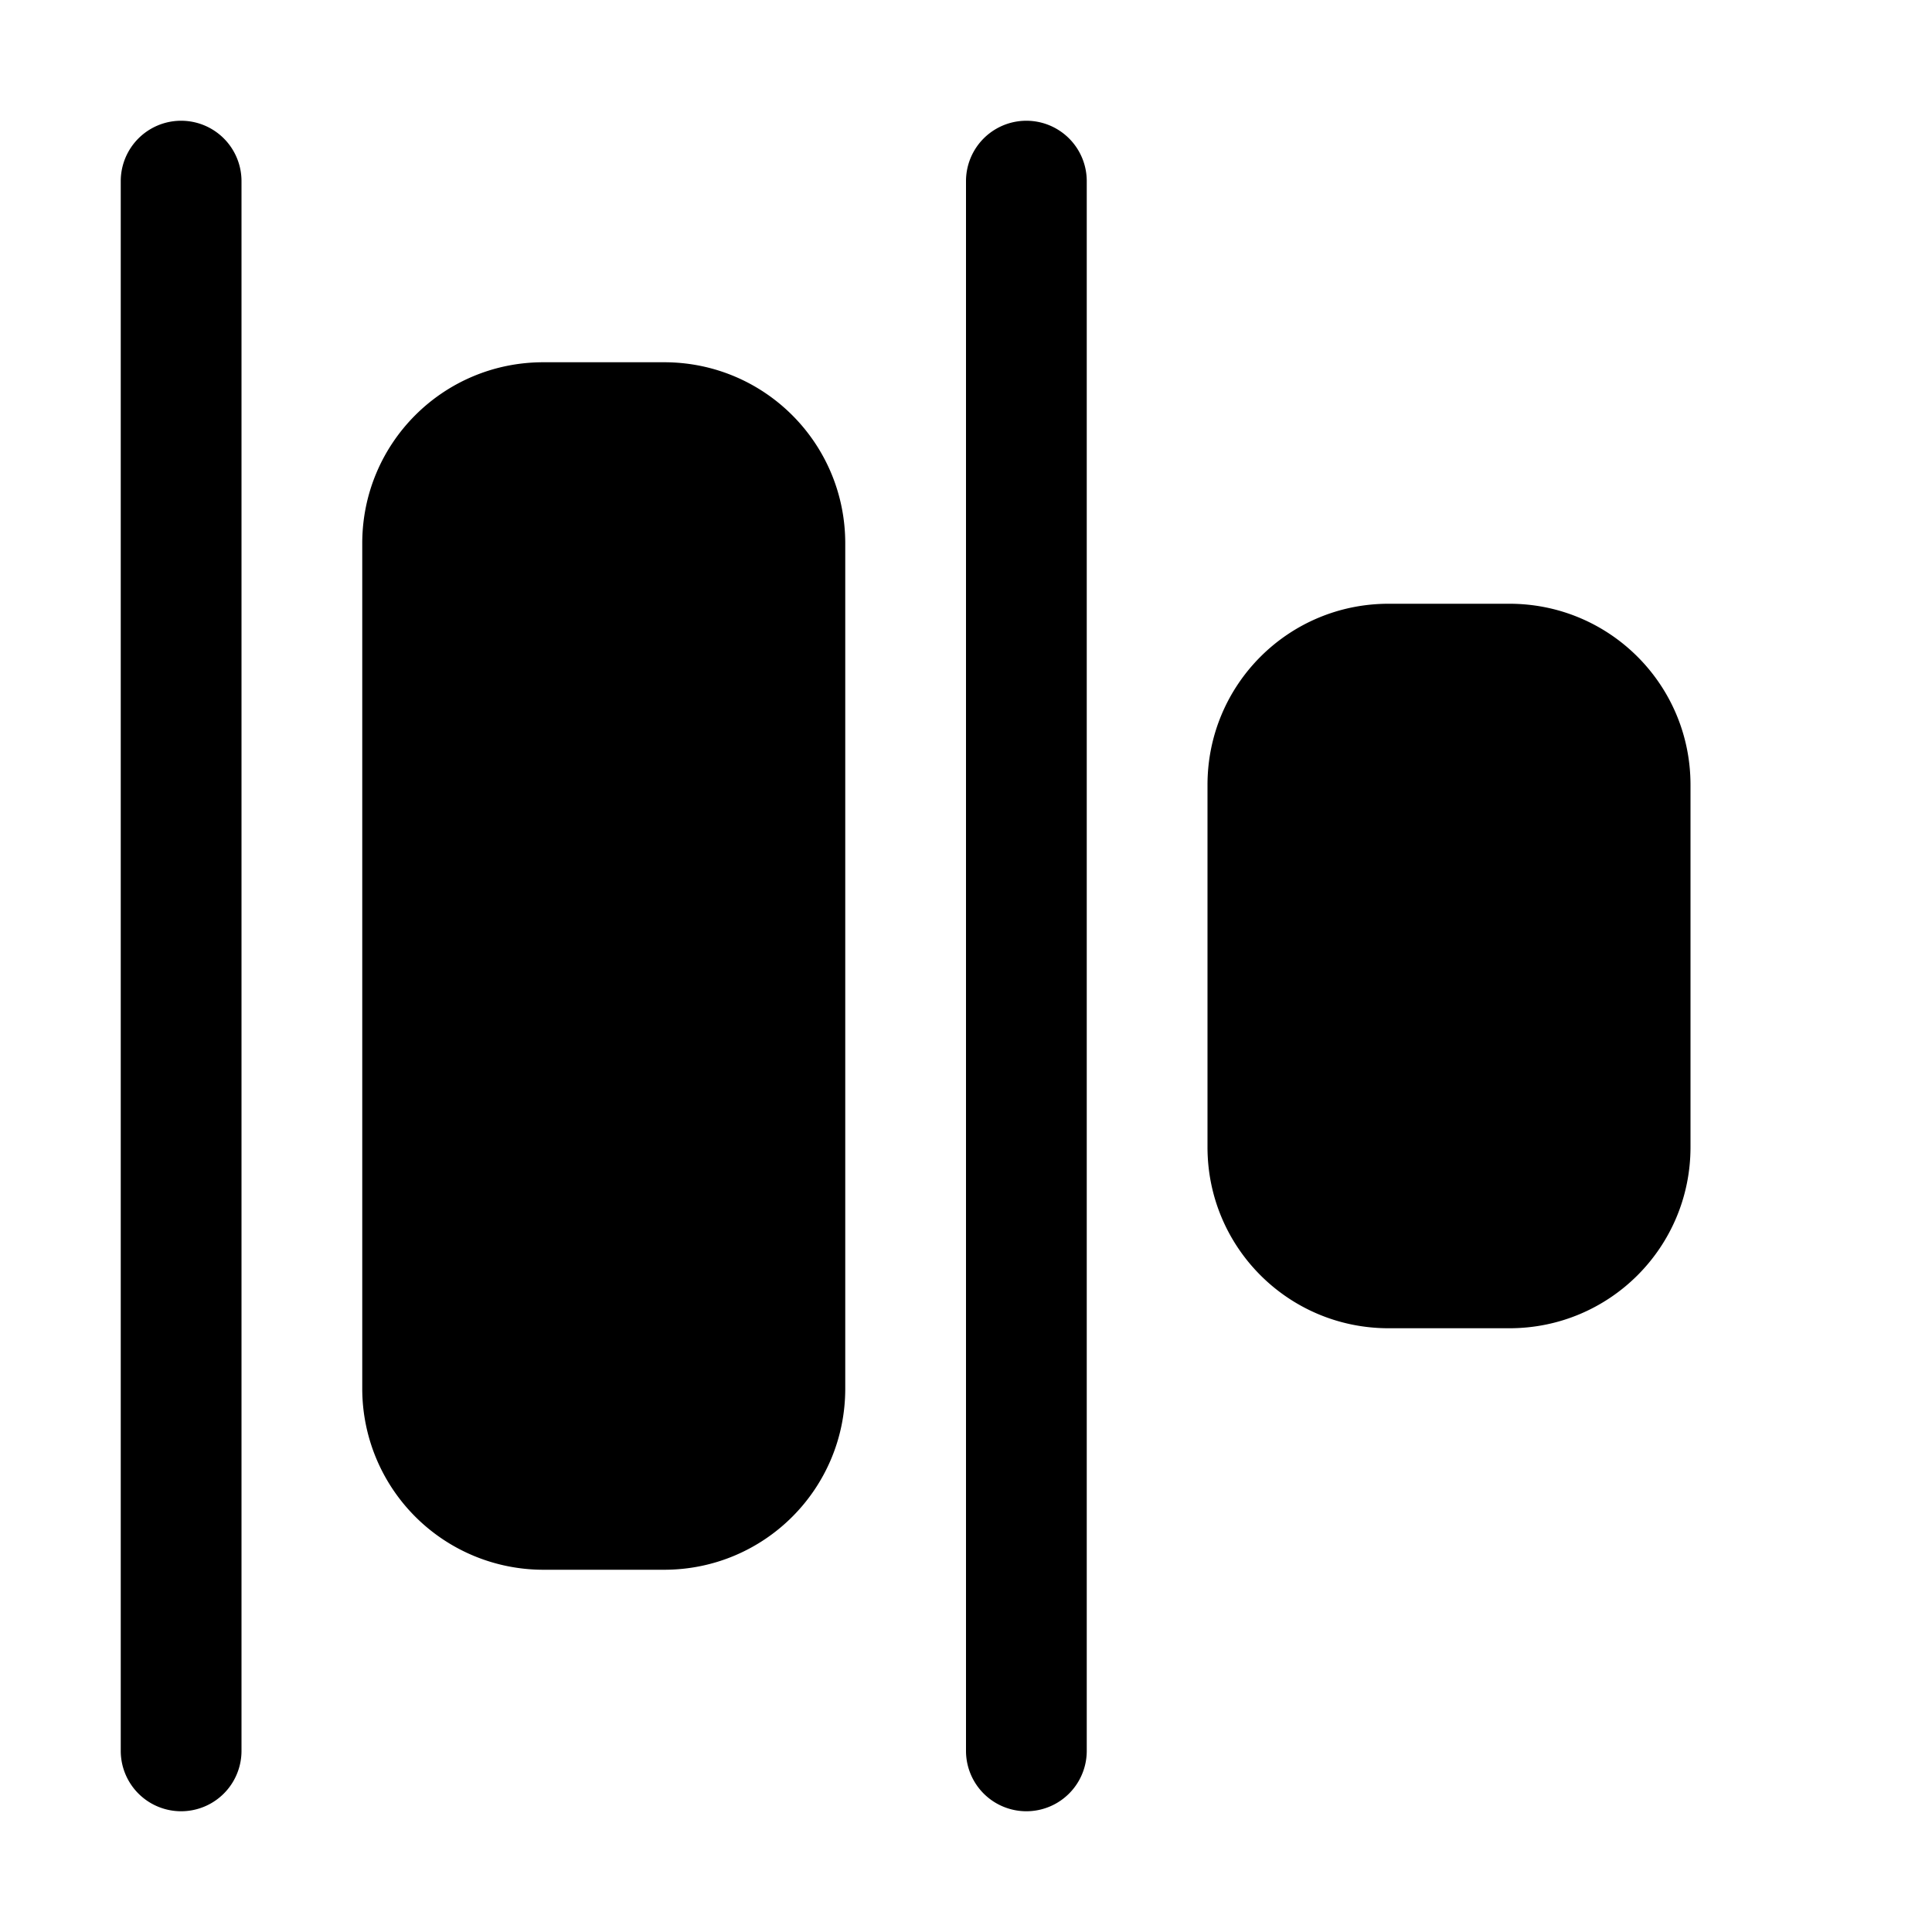
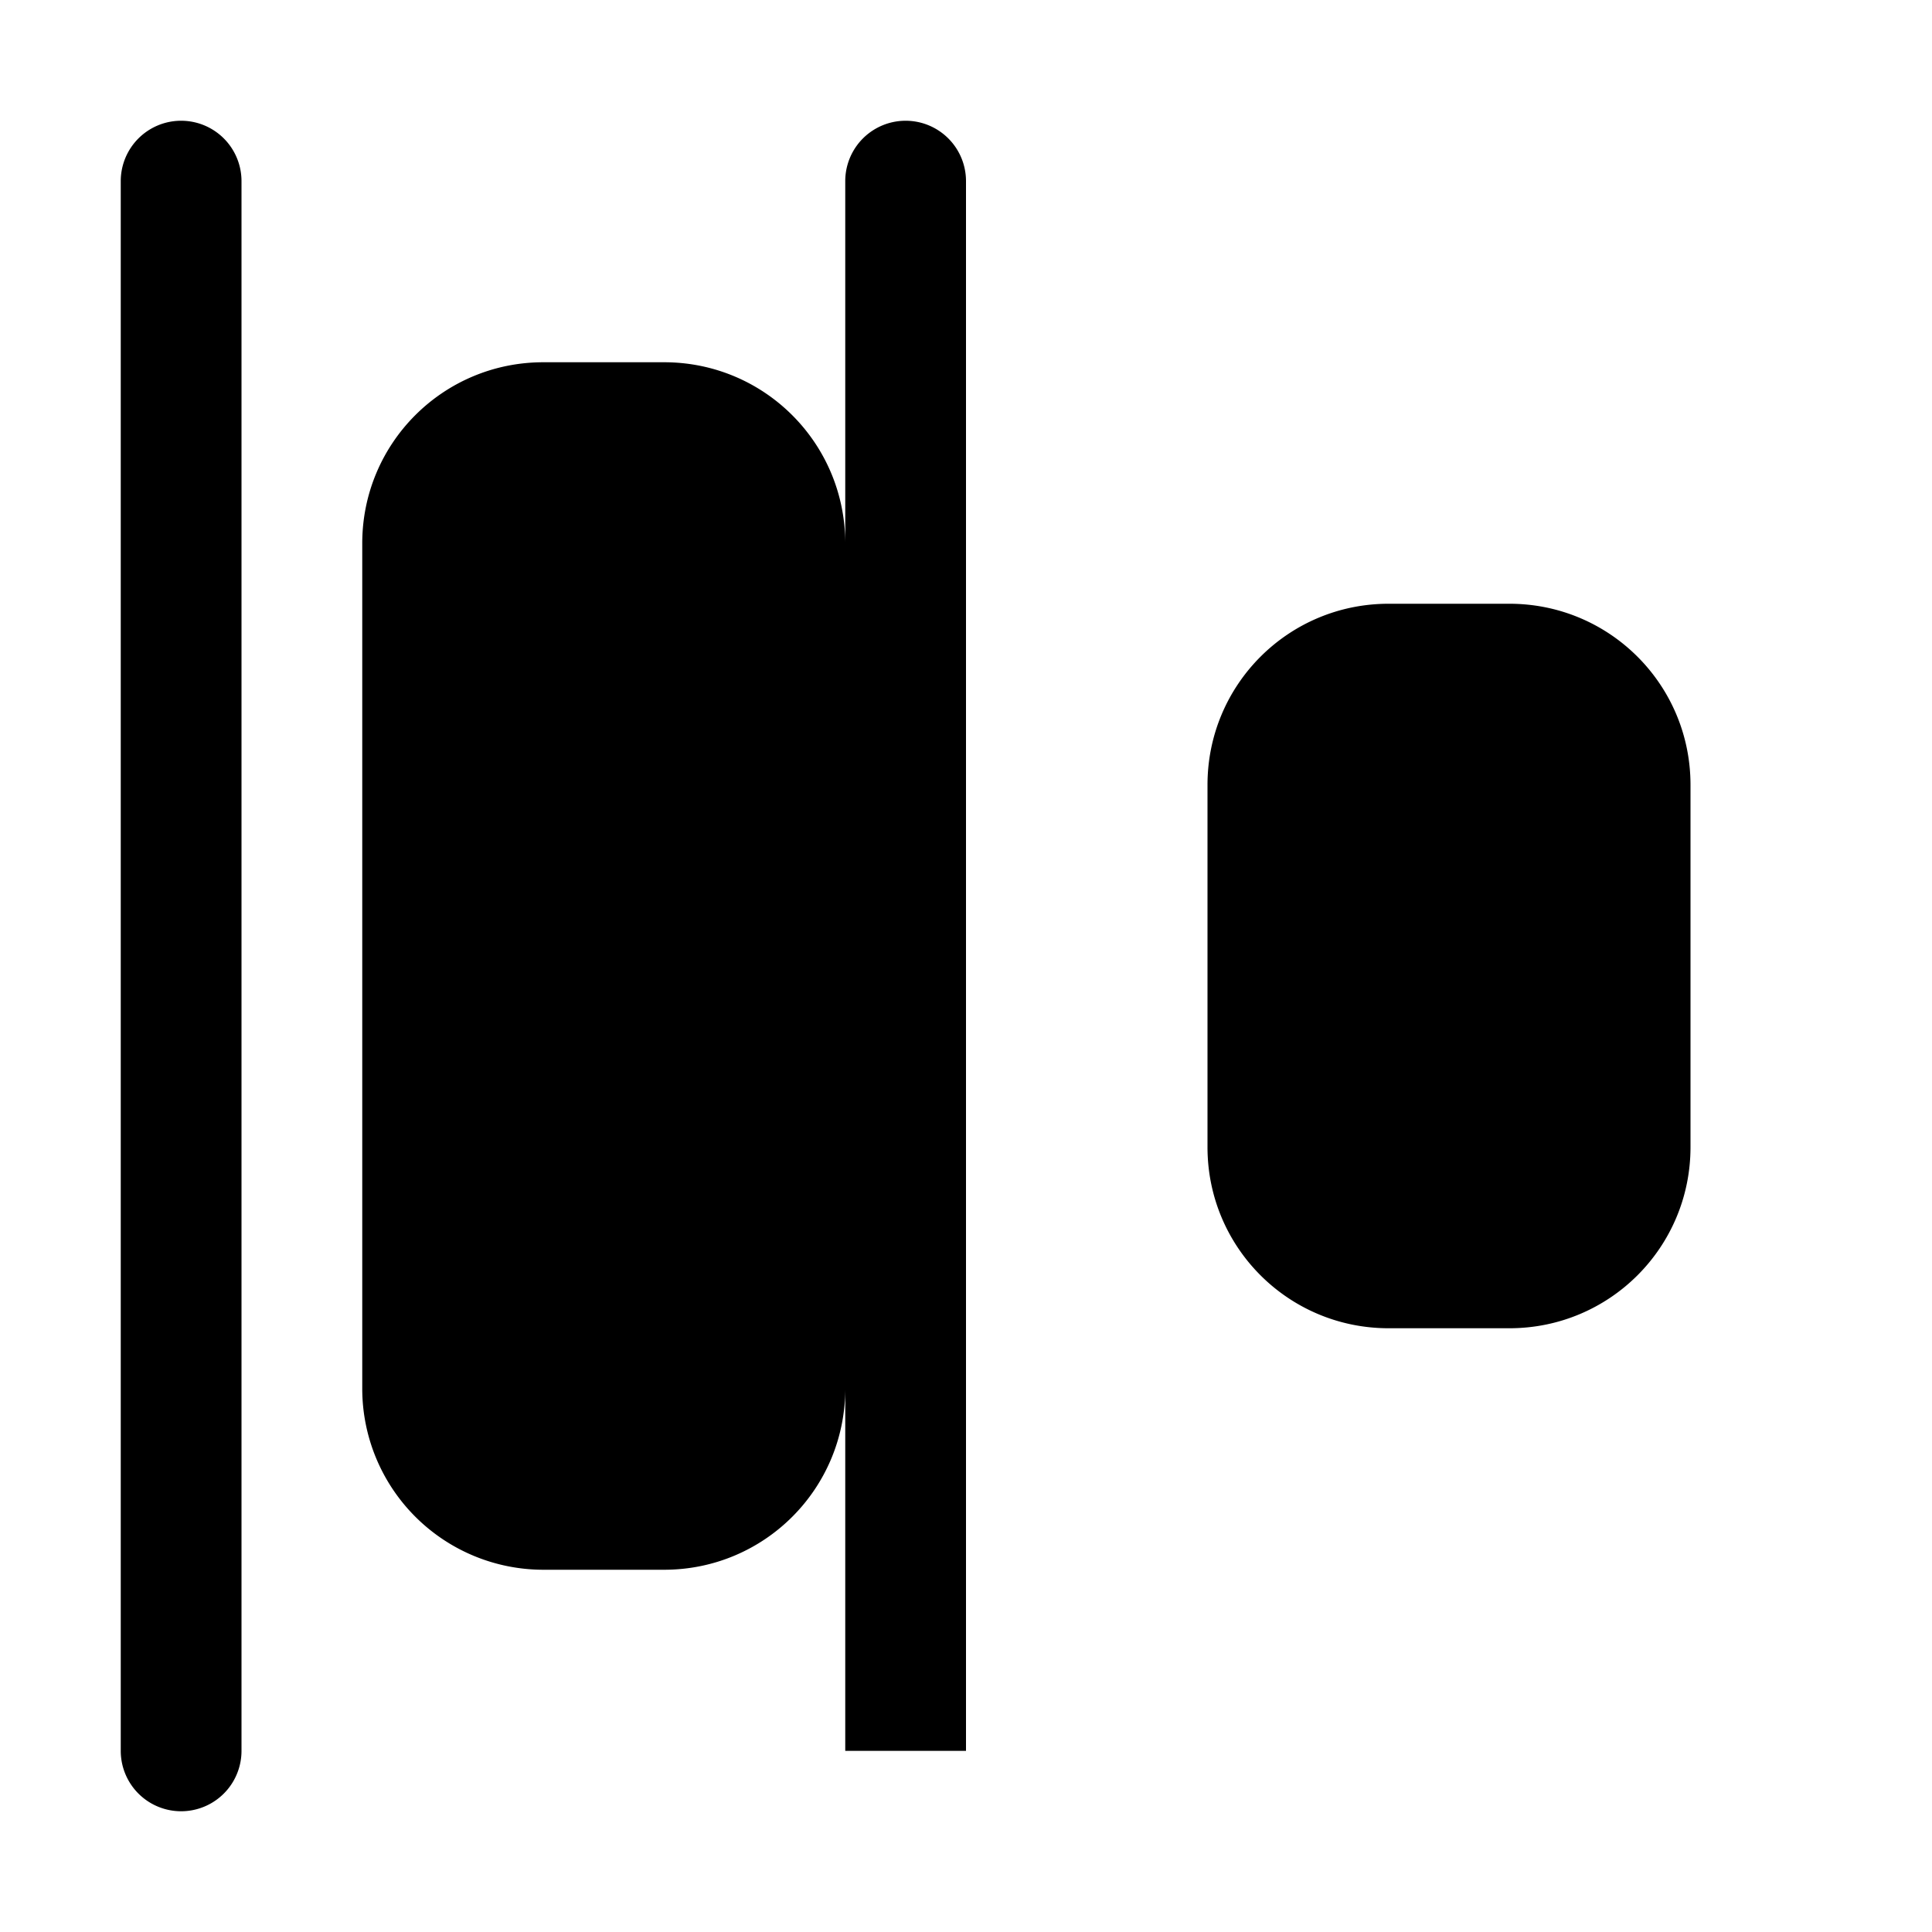
<svg xmlns="http://www.w3.org/2000/svg" width="16" height="16" viewBox="0 0 16 16">
-   <path d="M1 14.5a.5.5 0 0 0 1 0v-13a.5.5 0 0 0-1 0v13Zm7 0a.5.5 0 0 0 1 0v-13a.5.5 0 0 0-1 0v13ZM4.5 13A1.5 1.5 0 0 1 3 11.5v-7C3 3.67 3.67 3 4.5 3h1C6.33 3 7 3.67 7 4.5v7c0 .83-.67 1.5-1.5 1.5h-1ZM10 9.5c0 .83.67 1.5 1.5 1.5h1c.83 0 1.5-.67 1.5-1.5v-3c0-.83-.67-1.5-1.5-1.5h-1c-.83 0-1.5.67-1.5 1.5v3Z" />
+   <path d="M1 14.5a.5.5 0 0 0 1 0v-13a.5.5 0 0 0-1 0v13Zm7 0v-13a.5.5 0 0 0-1 0v13ZM4.5 13A1.5 1.5 0 0 1 3 11.5v-7C3 3.67 3.67 3 4.5 3h1C6.33 3 7 3.67 7 4.5v7c0 .83-.67 1.5-1.5 1.5h-1ZM10 9.5c0 .83.67 1.5 1.5 1.5h1c.83 0 1.5-.67 1.5-1.5v-3c0-.83-.67-1.5-1.5-1.5h-1c-.83 0-1.5.67-1.5 1.5v3Z" />
</svg>